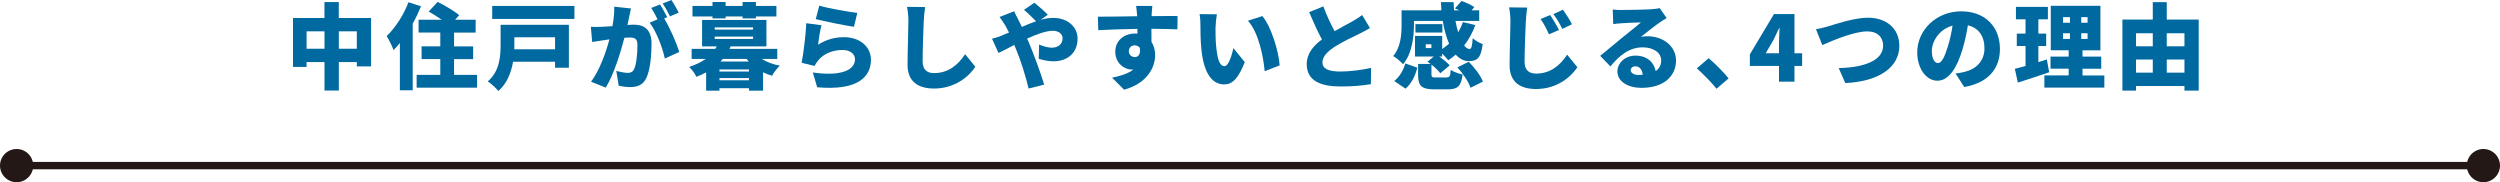
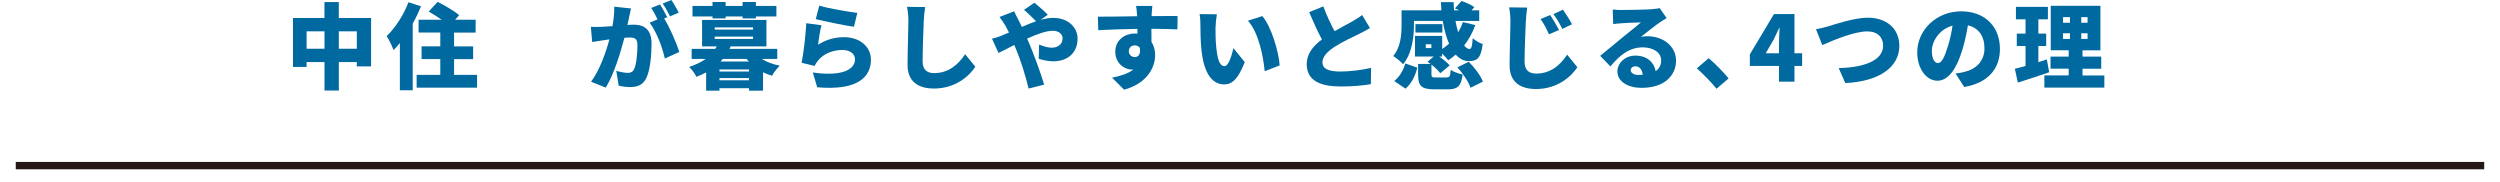
<svg xmlns="http://www.w3.org/2000/svg" id="_レイヤー_2" data-name="レイヤー 2" viewBox="0 0 617.27 44.99">
  <defs>
    <style>
      .cls-1 {
        fill: #231815;
      }

      .cls-1, .cls-2 {
        stroke-width: 0px;
      }

      .cls-3 {
        fill: none;
        stroke: #231815;
        stroke-miterlimit: 10;
        stroke-width: 1.82px;
      }

      .cls-2 {
        fill: #0069a0;
      }
    </style>
  </defs>
  <g id="_要素" data-name="要素">
    <g>
      <path class="cls-2" d="m91.62,4.44v11.96h-3.52v-1.08h-4.44v7.04h-3.54v-7.04h-4.42v1.2h-3.36V4.44h7.77V.51h3.54v3.93h7.96Zm-11.5,7.59v-4.3h-4.42v4.3h4.42Zm7.98,0v-4.3h-4.44v4.3h4.44Z" />
      <path class="cls-2" d="m103.95,1.56c-.57,1.4-1.26,2.87-2.05,4.28v16.44h-3.17v-11.66c-.51.64-1.03,1.22-1.56,1.75-.28-.81-1.15-2.64-1.7-3.47,2.12-2,4.19-5.17,5.38-8.35l3.1,1.01Zm13.84,16.92v3.17h-14.92v-3.17h5.84v-3.89h-4.62v-3.15h4.62v-3.4h-5.36v-3.17h5.7c-1.03-.71-2.21-1.47-3.2-2.02l2.21-2.39c1.68.85,4.12,2.25,5.31,3.29l-1.01,1.13h5.08v3.17h-5.33v3.4h4.71v3.15h-4.71v3.89h5.68Z" />
-       <path class="cls-2" d="m140.45,16.72h-3.4v-1.47h-10.37c-.46,2.62-1.47,5.36-3.63,7.22-.51-.67-1.89-1.93-2.62-2.37,2.92-2.48,3.17-6.16,3.17-8.97v-5.01h16.86v10.6Zm1.38-15.25v3.2h-20.3V1.47h20.3Zm-14.83,7.73v1.98c0,.32,0,.64-.02.99h10.07v-2.97h-10.05Z" />
      <path class="cls-2" d="m155.33,4.3c-.14.62-.28,1.26-.41,1.86.62-.05,1.15-.07,1.56-.07,2.64,0,4.39,1.24,4.39,4.69,0,2.69-.3,6.46-1.29,8.49-.78,1.66-2.14,2.23-4,2.23-.9,0-1.98-.14-2.81-.32l-.6-3.66c.85.23,2.23.48,2.81.48.74,0,1.26-.25,1.56-.87.58-1.15.85-3.84.85-5.98,0-1.68-.69-1.89-2.12-1.89-.28,0-.64.02-1.1.07-.92,3.59-2.64,9.15-4.6,12.3l-3.63-1.45c2.18-2.94,3.68-7.31,4.53-10.46-.6.09-1.1.16-1.43.21-.74.11-2.07.3-2.83.44l-.32-3.75c.9.07,1.77.02,2.69,0,.67-.02,1.61-.09,2.64-.16.32-1.79.48-3.38.44-4.81l4.14.44c-.16.69-.34,1.56-.48,2.21Zm9.41-.05l-.76.32c1.38,2.16,3.1,6.14,3.73,8.26l-3.56,1.63c-.55-2.67-2.09-6.74-3.75-8.85l1.95-.83c-.44-.9-1.01-2.02-1.56-2.81l2.16-.87c.58.85,1.38,2.34,1.79,3.15Zm2.85-1.13l-2.16.92c-.46-.94-1.2-2.3-1.82-3.17l2.16-.87c.6.87,1.43,2.35,1.82,3.13Z" />
      <path class="cls-2" d="m188.08,14.56c1.24.76,2.78,1.33,4.46,1.66-.64.58-1.52,1.72-1.91,2.48-.78-.23-1.54-.51-2.23-.85v4.53h-3.47v-.6h-7.29v.6h-3.29v-4.51c-.74.39-1.54.76-2.41,1.1-.32-.76-1.2-1.93-1.79-2.44,1.68-.55,3.01-1.22,4.09-1.98h-3.47v-2.48h5.84c.14-.21.25-.41.37-.62h-3.63v-6.53h15.89v6.53h-8.83c-.11.21-.21.41-.3.62h11.8v2.48h-3.82Zm-12.16-10.49h-4.94V1.47h4.94v-.97h3.24v.97h4.19v-.97h3.29v.97h5.06v2.6h-5.06v.48h-3.29v-.48h-4.19v.48h-3.24v-.48Zm.55,3.24h9.47v-.55h-9.47v.55Zm0,2.3h9.47v-.58h-9.47v.58Zm8.46,7.54h-7.29v.51h7.29v-.51Zm0,2.67v-.55h-7.29v.55h7.29Zm-6.46-5.27c-.18.23-.37.44-.57.64h6.99c-.21-.21-.37-.41-.55-.64h-5.86Z" />
      <path class="cls-2" d="m202,11.04c2-1.29,4.16-1.86,6.37-1.86,4.32,0,6.67,2.69,6.67,5.52,0,4.25-3.15,7.73-13.27,6.85l-1.08-3.66c6.71.99,10.42-.46,10.42-3.27,0-1.31-1.24-2.28-3.08-2.28-2.35,0-4.6.87-5.96,2.51-.46.55-.71.92-.94,1.43l-3.2-.78c.46-2.35.99-6.67,1.15-9.77l3.75.51c-.32,1.13-.71,3.56-.83,4.81Zm9.68-7.86l-.83,3.43c-2.41-.32-7.61-1.43-9.43-1.89l.87-3.33c2.3.71,7.38,1.56,9.38,1.79Z" />
      <path class="cls-2" d="m228.08,5.24c-.11,2.41-.28,7.38-.28,9.91,0,2.21,1.26,2.9,2.83,2.9,3.56,0,5.98-2.09,7.66-4.67l2.53,3.1c-1.43,2.21-4.85,5.38-10.21,5.38-4.02,0-6.53-1.82-6.53-5.84,0-2.9.21-9.06.21-10.79,0-1.24-.12-2.51-.35-3.54l4.48.05c-.16,1.08-.3,2.48-.34,3.5Z" />
      <path class="cls-2" d="m247.43,8.74c.57-.23,1.13-.46,1.7-.71-.28-.55-.55-1.1-.85-1.63-.37-.62-.99-1.56-1.49-2.21l3.61-1.4c.21.46.71,1.52.97,1.95.32.6.62,1.24.94,1.91,1.2-.53,2.37-1.01,3.5-1.4-.83-.85-2.21-2.21-2.99-2.81l2.58-1.77c.85.67,2.55,2.16,3.31,2.97l-1.77,1.26c1.08-.3,2.12-.48,3.1-.48,3.75,0,6.02,2.37,6.02,5.13,0,3.54-2.51,5.59-5.98,5.59-1.24,0-2.74-.32-3.61-.64l.09-3.5c1.1.46,2.25.78,3.13.78,1.29,0,2.67-.69,2.67-2.34,0-1.06-.99-1.84-2.41-1.84-1.66,0-4.02.87-6.35,1.93.18.41.34.8.51,1.17.99,2.3,2.94,7.57,3.7,10.19l-3.84.97c-.71-2.99-1.95-6.99-3.06-9.61-.16-.39-.32-.78-.48-1.15-1.56.8-2.94,1.54-3.89,1.98l-1.61-3.52c1.04-.25,2.14-.64,2.51-.8Z" />
      <path class="cls-2" d="m284.34,3.73v.25c2.14,0,5.22-.05,6.42-.02l-.05,3.29c-1.36-.07-3.52-.12-6.42-.14.02,1.1.02,2.28.02,3.24.6.9.9,2.05.9,3.29,0,2.94-1.91,6.94-7.66,8.51l-2.97-2.97c2-.41,3.91-.96,5.27-2.02-.14.02-.28.02-.41.02-1.68,0-4.07-1.45-4.07-4.42,0-2.78,2.23-4.48,4.9-4.48.21,0,.39,0,.58.02,0-.39,0-.78-.02-1.17-3.45.05-6.85.18-9.66.32l-.09-3.33c2.67.02,6.74-.07,9.7-.11-.02-.09-.02-.18-.02-.25-.09-1.1-.18-1.96-.25-2.3h4.02c-.07.44-.16,1.86-.18,2.28Zm-4.16,10.37c.74,0,1.52-.53,1.26-2.28-.3-.41-.74-.62-1.26-.62-.71,0-1.47.44-1.47,1.49,0,.83.74,1.4,1.47,1.4Z" />
      <path class="cls-2" d="m300.12,6.65c0,1.52,0,3.01.14,4.55.28,3.01.74,5.13,2.07,5.13,1.06,0,1.86-2.88,2.21-4.44l2.81,3.45c-1.61,4.07-3.08,5.5-5.08,5.5-2.74,0-4.99-2.32-5.63-8.6-.23-2.18-.25-4.83-.25-6.28,0-.69-.05-1.68-.21-2.48l4.28.05c-.18.97-.32,2.46-.32,3.13Zm15.84,9.5l-3.7,1.43c-.32-3.47-1.45-9.52-4.14-12.46l3.56-1.15c2.25,2.64,4.07,8.88,4.28,12.19Z" />
      <path class="cls-2" d="m329.51,7.7c1.68-.97,3.43-1.86,4.42-2.44.99-.58,1.72-1.01,2.39-1.56l1.93,3.22c-.81.48-1.63.94-2.58,1.4-1.36.67-4.07,1.91-6.09,3.2-1.77,1.17-3.06,2.39-3.06,3.91s1.47,2.23,4.42,2.23c2.28,0,5.4-.39,7.59-.9l-.05,4.02c-2.09.34-4.39.57-7.45.57-4.74,0-8.39-1.26-8.39-5.52,0-2.6,1.63-4.51,3.75-6.09-1.06-1.98-2.14-4.35-3.15-6.74l3.5-1.43c.85,2.32,1.86,4.42,2.78,6.12Z" />
      <path class="cls-2" d="m357.14,19.11c.8,0,.94-.23,1.06-1.86.64.48,2.07.97,2.94,1.15-.37,2.92-1.26,3.66-3.68,3.66h-3.27c-3.31,0-4.05-.92-4.05-3.63v-2.64h3.1c-.28-.21-.53-.39-.78-.55l1.56-1.29h-4.64v-5.08h6.71v3.22c.6-.39,1.17-.83,1.7-1.31-.69-1.59-1.22-3.52-1.56-5.61h-7.11v.94c0,2.92-.46,7.13-2.69,9.75-.48-.57-1.79-1.68-2.44-2.02,1.91-2.25,2.07-5.45,2.07-7.77v-3.52h9.84c-.05-.67-.09-1.33-.12-2.02h3.13c.02.69.05,1.36.11,2.02h1.31c-.37-.18-.76-.35-1.1-.48l1.63-1.82c1.06.34,2.44.97,3.17,1.52l-.69.78h1.89v2.62h-5.86c.18,1.01.41,1.95.67,2.81.46-.78.85-1.63,1.15-2.53l3.08.74c-.67,1.86-1.61,3.56-2.76,5.04.44.55.9.87,1.33.87.48,0,.67-.76.78-2.67.67.6,1.7,1.2,2.48,1.45-.44,3.47-1.38,4.21-3.45,4.21-1.24,0-2.32-.6-3.22-1.61-.6.53-1.2.99-1.84,1.4-.32-.41-.94-1.1-1.52-1.66v.74h-.71c.99.67,2.02,1.52,2.58,2.18l-2.32,1.95c-.44-.62-1.29-1.43-2.18-2.14v2.44c0,.67.16.74,1.17.74h2.51Zm-12.9.9c1.31-1.03,2.25-2.62,2.74-4.35l2.99,1.06c-.55,1.95-1.4,3.89-2.94,5.17l-2.78-1.89Zm11.89-11.98h-6.65v-2.07h6.65v2.07Zm-2.71,2.9h-1.38v.94h1.38v-.94Zm9.22,4.32c1.43,1.43,2.92,3.38,3.5,4.9l-3.06,1.52c-.46-1.43-1.84-3.52-3.24-5.04l2.81-1.38Z" />
      <path class="cls-2" d="m376.73,5.36c-.11,2.41-.3,7.38-.3,9.91,0,2.21,1.29,2.9,2.85,2.9,3.56,0,5.98-2.09,7.66-4.67l2.53,3.1c-1.45,2.21-4.85,5.38-10.21,5.38-4.02,0-6.53-1.82-6.53-5.84,0-2.9.21-9.06.21-10.78,0-1.24-.12-2.51-.34-3.54l4.48.05c-.16,1.1-.3,2.48-.34,3.5Zm8.19,2.05l-2.46,1.06c-.74-1.59-1.2-2.51-2.09-3.77l2.39-.99c.69,1.04,1.66,2.67,2.16,3.7Zm3.22-1.42l-2.39,1.15c-.81-1.59-1.31-2.44-2.21-3.66l2.37-1.08c.71.99,1.72,2.58,2.23,3.59Z" />
      <path class="cls-2" d="m400.54,2.46c1.24,0,5.84-.07,7.2-.18,1.1-.09,1.75-.18,2.05-.28l1.72,2.46c-.6.37-1.2.71-1.77,1.13-1.29.87-3.31,2.53-4.58,3.5.6-.11,1.06-.14,1.61-.14,3.96,0,7.06,2.53,7.06,6s-2.6,6.74-8.55,6.74c-3.24,0-5.93-1.52-5.93-4.05,0-2.02,1.84-3.91,4.46-3.91,2.81,0,4.6,1.63,4.99,3.82.92-.62,1.36-1.52,1.36-2.64,0-1.98-2.02-3.22-4.55-3.22-3.36,0-5.77,2.02-7.98,4.71l-2.53-2.62c1.47-1.15,4.16-3.43,5.52-4.55,1.29-1.06,3.43-2.71,4.53-3.7-1.15.02-3.52.11-4.76.21-.69.05-1.52.11-2.07.21l-.12-3.61c.71.09,1.59.14,2.35.14Zm4.02,16.05c.37,0,.71-.02,1.04-.05-.12-1.27-.8-2.09-1.77-2.09-.76,0-1.2.46-1.2.92,0,.71.76,1.22,1.93,1.22Z" />
      <path class="cls-2" d="m418.96,16.88l2.92-2.51c1.61,1.33,3.91,3.7,4.92,4.99l-2.97,2.55c-1.36-1.66-3.29-3.63-4.88-5.04Z" />
      <path class="cls-2" d="m439.25,16.28h-7.2v-2.85l5.96-9.96h5.06v9.68h1.89v3.13h-1.89v3.89h-3.82v-3.89Zm0-3.13v-2.44c0-1.08.09-2.74.14-3.82h-.09c-.44.97-.9,1.91-1.38,2.9l-1.95,3.36h3.29Z" />
      <path class="cls-2" d="m451.39,6.51c1.66-.51,6.44-2.14,9.82-2.14,4.35,0,7.75,2.48,7.75,6.97,0,5.04-4.67,8.76-13.34,9.17l-1.63-3.7c6.35-.14,10.97-1.91,10.97-5.54,0-2.02-1.33-3.52-3.91-3.52-3.17,0-8.37,2.16-11.11,3.38l-1.56-3.91c.85-.14,2.18-.48,3.01-.71Z" />
      <path class="cls-2" d="m484.97,21.46l-2.12-3.31c.97-.12,1.59-.25,2.25-.41,2.92-.71,4.88-2.76,4.88-5.79s-1.45-5.08-4.09-5.7c-.3,1.86-.71,3.86-1.36,6-1.36,4.6-3.43,7.68-6.14,7.68-2.85,0-5.01-3.08-5.01-7.01,0-5.47,4.71-10.12,10.85-10.12s9.57,4.05,9.57,9.27c0,4.85-2.85,8.39-8.83,9.41Zm-6.48-5.89c.92,0,1.61-1.4,2.44-4.07.51-1.56.9-3.38,1.17-5.17-3.4.92-5.11,4.02-5.11,6.21,0,2,.69,3.04,1.5,3.04Z" />
      <path class="cls-2" d="m505.97,17.84c-2.6.9-5.45,1.82-7.75,2.55l-.74-3.4c.76-.18,1.66-.44,2.64-.71v-4.92h-2.16v-3.06h2.16v-3.52h-2.37V1.7h7.89v3.08h-2.35v3.52h1.93v3.06h-1.93v3.98c.69-.23,1.4-.44,2.09-.67l.58,3.17Zm13.61.78v3.01h-14.81v-3.01h6v-1.66h-4.48v-2.99h4.48v-1.56h-4.42V1.43h12.26v10.99h-4.42v1.56h4.62v2.99h-4.62v1.66h5.38Zm-10.21-13.01h1.72v-1.38h-1.72v1.38Zm0,4h1.72v-1.4h-1.72v1.4Zm6.07-5.38h-1.56v1.38h1.56v-1.38Zm0,3.98h-1.56v1.4h1.56v-1.4Z" />
-       <path class="cls-2" d="m542.88,4.83v17.54h-3.52v-1.13h-11.96v1.13h-3.36V4.83h7.5V.53h3.45v4.3h7.89Zm-15.48,3.38v3.22h4.14v-3.22h-4.14Zm0,9.73h4.14v-3.24h-4.14v3.24Zm7.59-9.73v3.22h4.37v-3.22h-4.37Zm4.37,9.73v-3.24h-4.37v3.24h4.37Z" />
    </g>
    <g>
      <line class="cls-3" x1="3.89" y1="40.89" x2="613.37" y2="40.89" />
-       <path class="cls-1" d="m4.1,44.99c-2.26,0-4.1-1.84-4.1-4.1s1.83-4.1,4.1-4.1,4.1,1.84,4.1,4.1-1.84,4.1-4.1,4.1Z" />
-       <path class="cls-1" d="m613.17,44.99c2.26,0,4.1-1.84,4.1-4.1s-1.84-4.1-4.1-4.1-4.1,1.84-4.1,4.1,1.84,4.1,4.1,4.1Z" />
    </g>
  </g>
</svg>